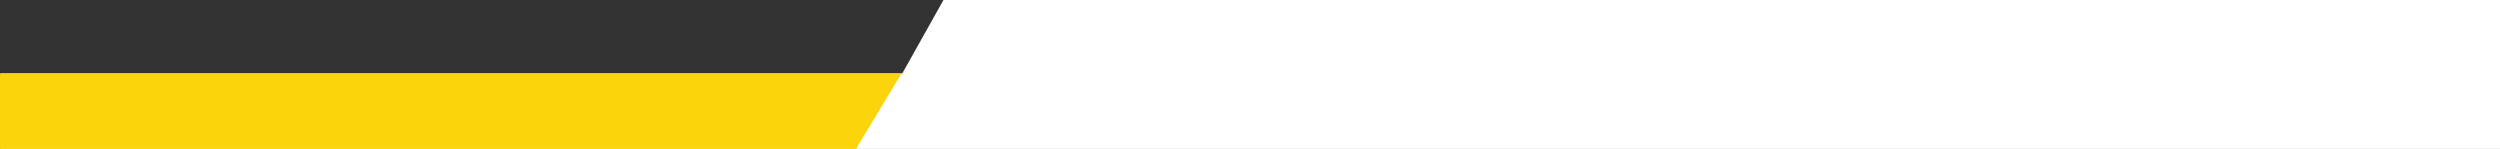
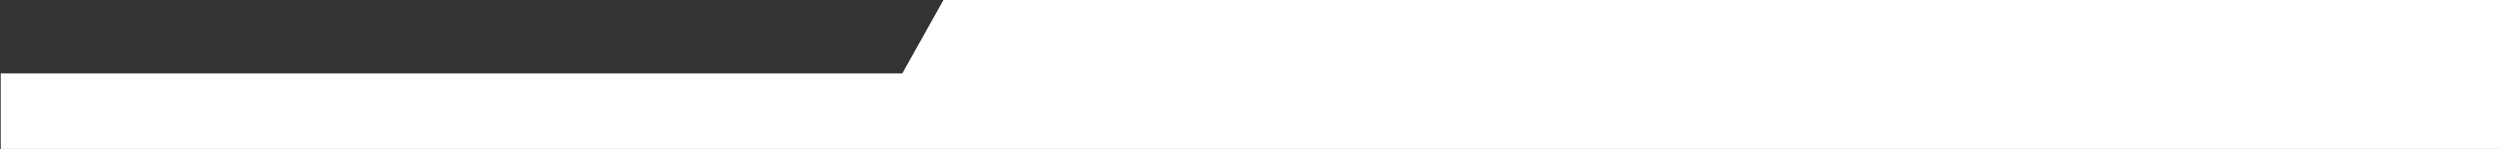
<svg xmlns="http://www.w3.org/2000/svg" id="Layer_1" data-name="Layer 1" viewBox="0 0 1920.57 114.41">
  <rect x="0" y="0" width="1920.57" height="114.41" fill="#333333" stroke="none" />
  <defs>
    <style>.cls-1{fill:#fff;}.cls-2{fill:#fcd40c;}</style>
  </defs>
  <title>Untitled-1</title>
  <polygon class="cls-1" points="0.57 56.41 693.16 56.41 724.8 0 1920.57 0 1920.57 114.41 0.57 114.41 0.57 56.41" />
-   <polygon class="cls-2" points="0 56.41 692.59 56.41 657.61 114.41 0 114.41 0 56.41" />
</svg>